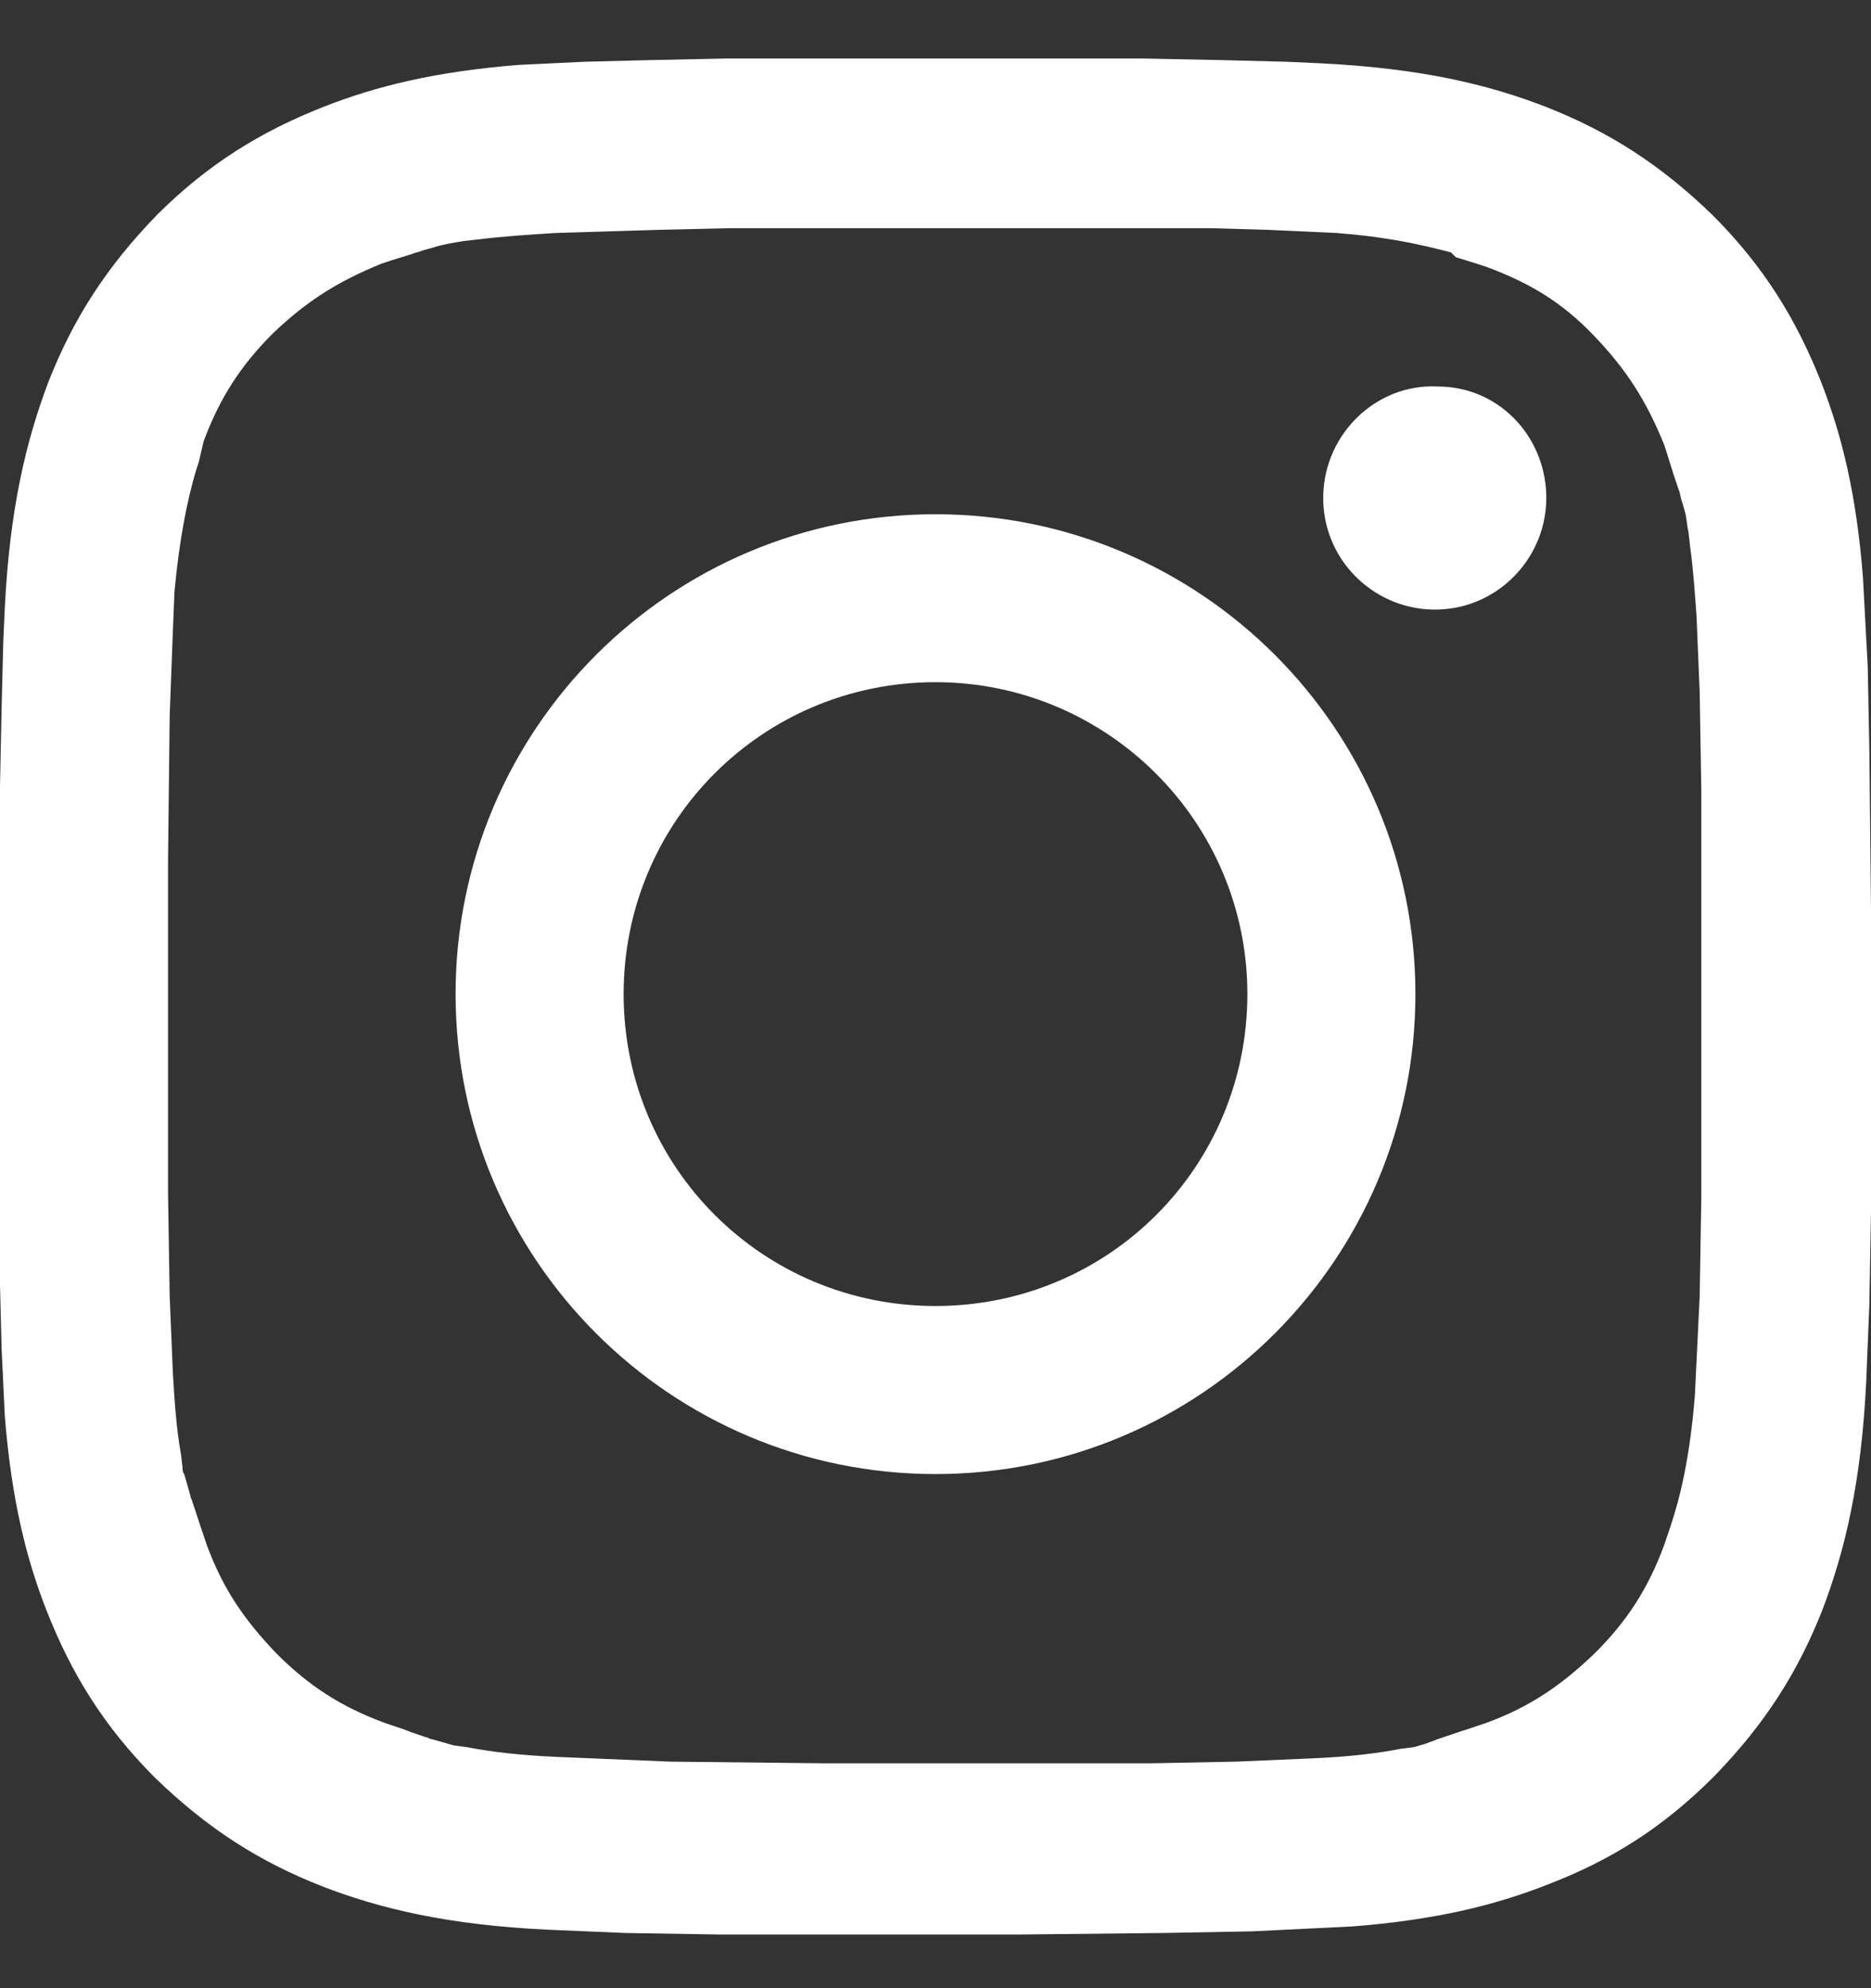
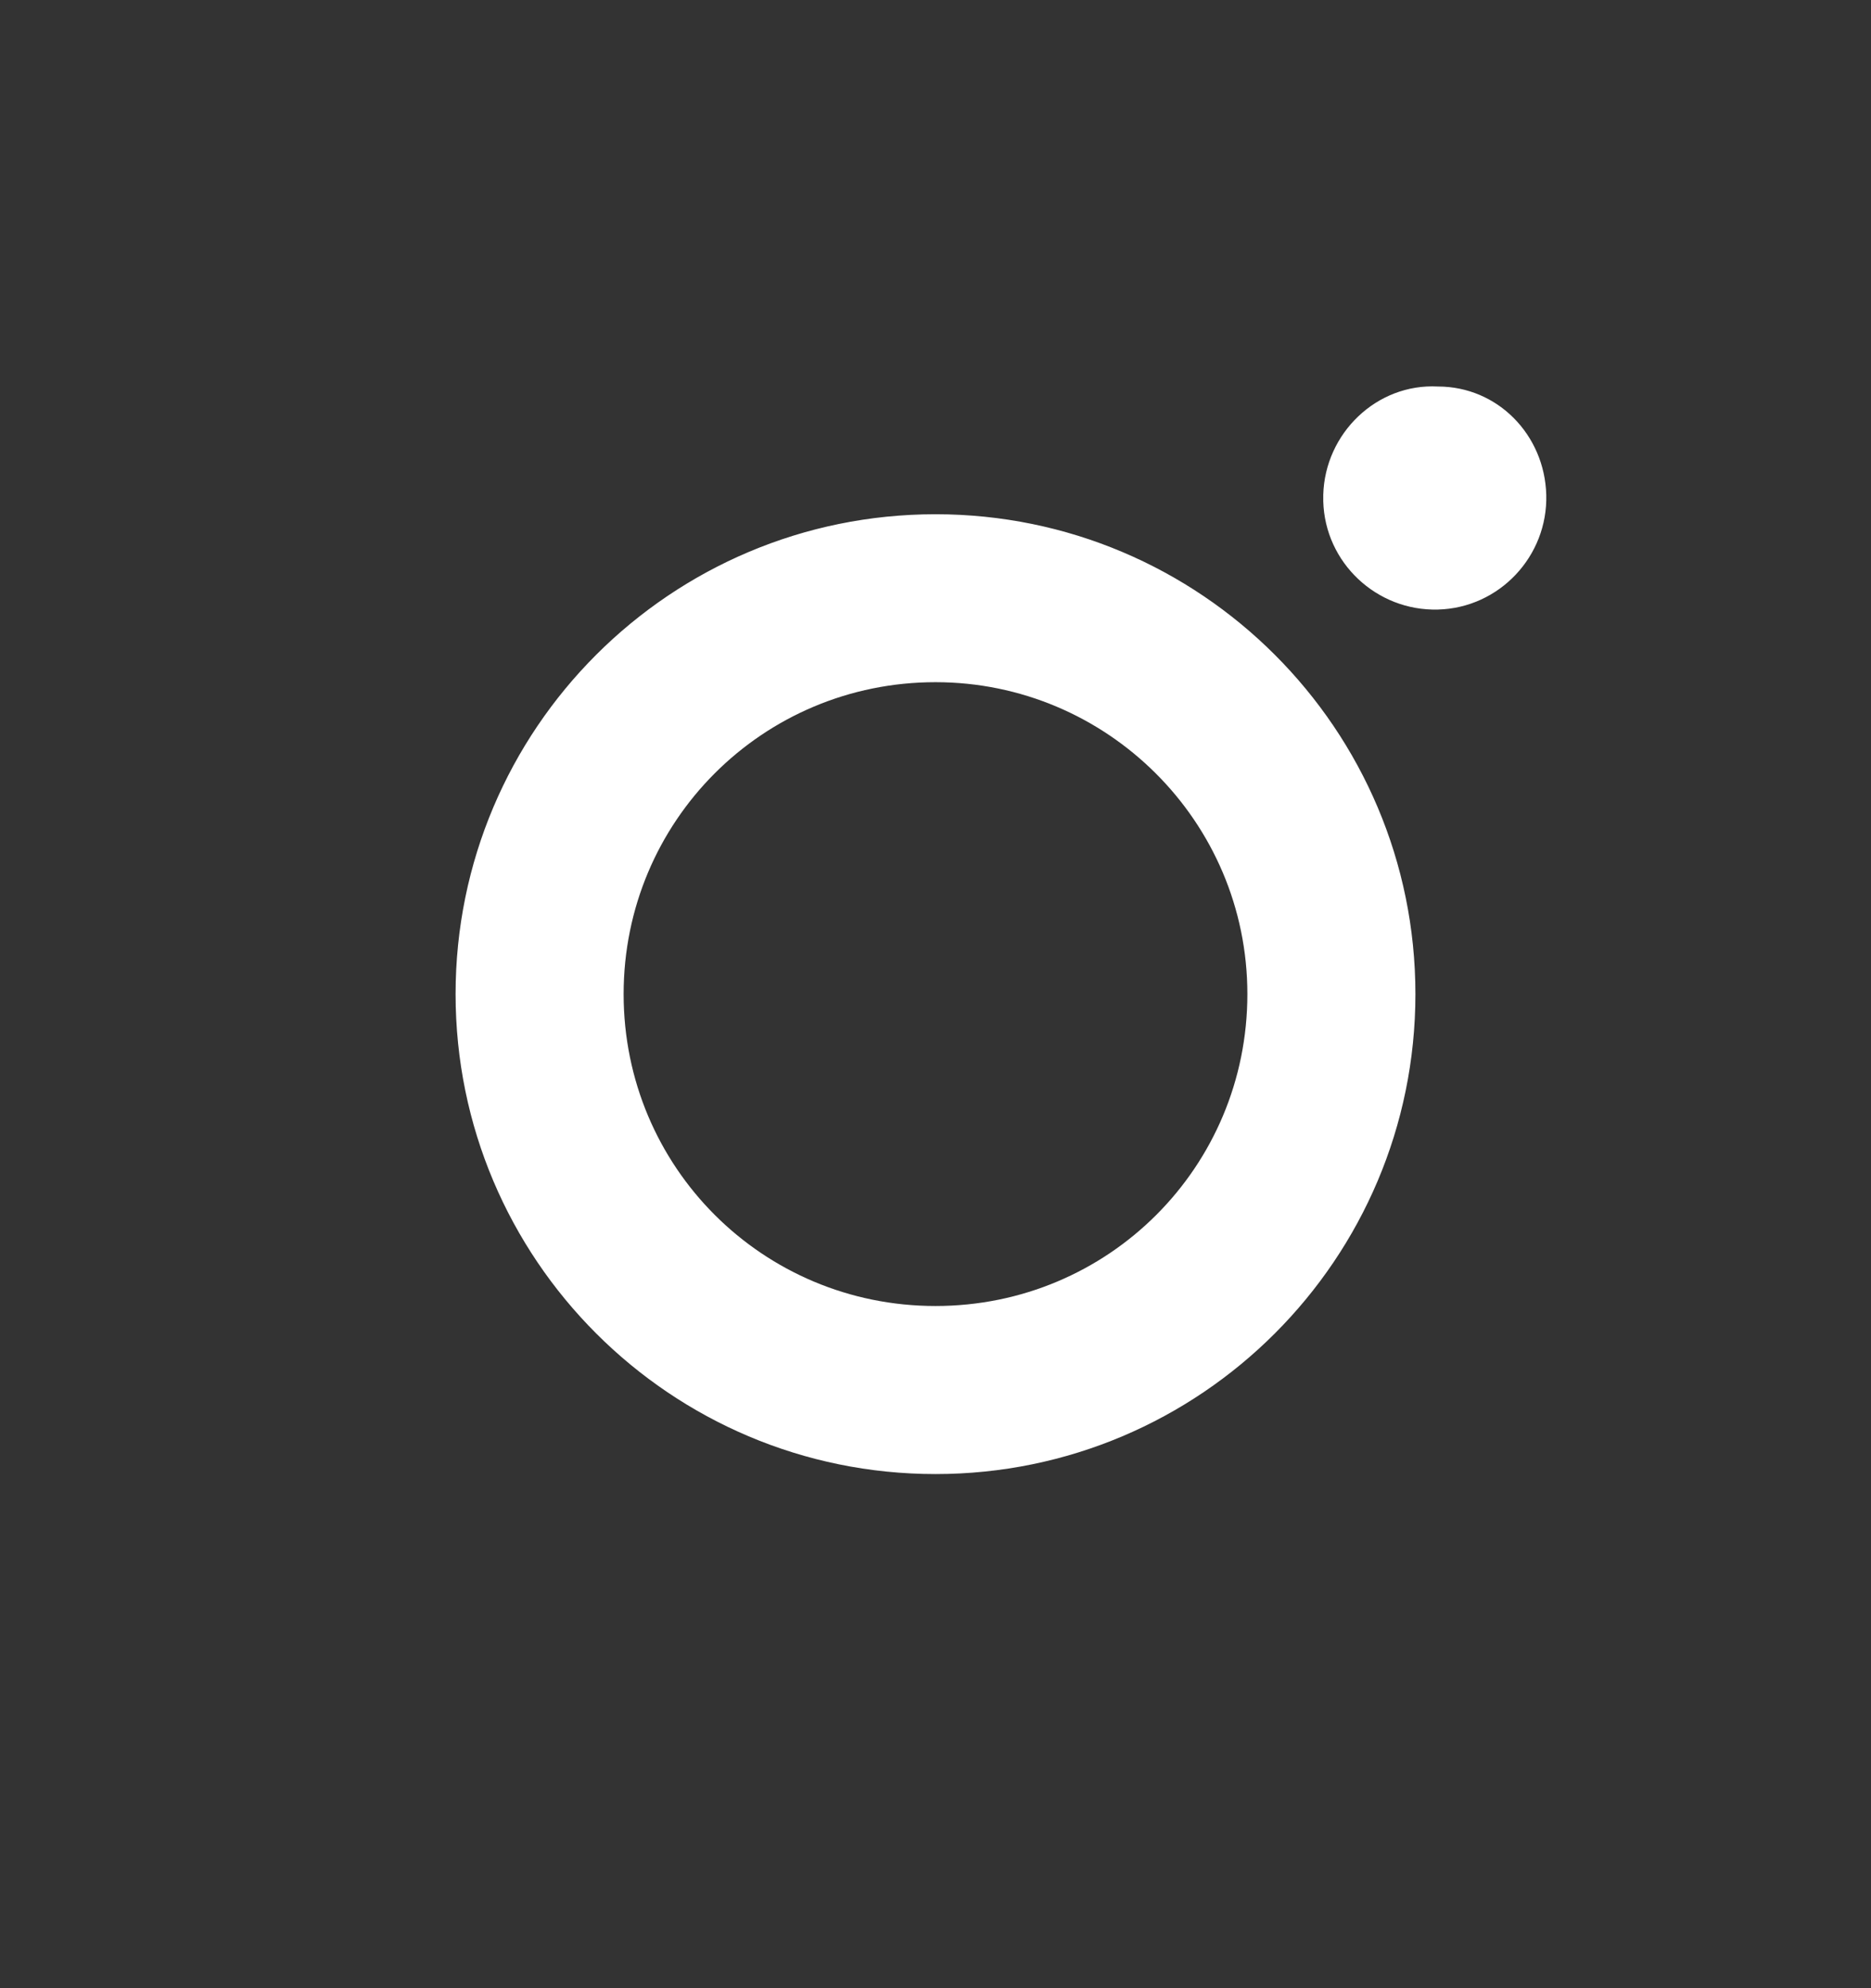
<svg xmlns="http://www.w3.org/2000/svg" width="16" height="17" viewBox="0 0 16 17" fill="none">
  <rect x="0" y="0" width="16" height="17" fill="#333333" stroke="none" />
-   <path d="M8.732 0.5H9.769L10.446 0.514L10.998 0.528L11.288 0.541C12.145 0.583 12.725 0.721 13.223 0.915C13.748 1.122 14.19 1.398 14.646 1.84C15.088 2.282 15.364 2.738 15.572 3.263C15.751 3.719 15.876 4.231 15.931 4.935L15.972 5.695L15.986 6.414L16 7.782V10.351L15.986 11.153L15.959 11.816C15.917 12.673 15.779 13.253 15.585 13.764C15.378 14.289 15.102 14.731 14.66 15.187C14.218 15.63 13.775 15.906 13.237 16.113C12.781 16.293 12.269 16.417 11.565 16.472L10.708 16.514L9.948 16.528L8.718 16.541H6.149L5.347 16.528L4.684 16.5C3.827 16.459 3.247 16.32 2.75 16.127C2.225 15.92 1.782 15.643 1.326 15.201C0.884 14.759 0.608 14.303 0.401 13.778C0.221 13.322 0.097 12.811 0.041 12.106L0.014 11.54L0 10.987L0 10.269V8.997V6.718L0.014 6.041L0.028 5.488L0.041 5.198C0.083 4.355 0.221 3.775 0.415 3.263C0.622 2.738 0.898 2.296 1.34 1.84C1.782 1.398 2.238 1.122 2.763 0.915C3.219 0.735 3.731 0.611 4.435 0.555L5.002 0.528L5.554 0.514L6.218 0.5H7.254C7.268 0.5 8.732 0.5 8.732 0.5ZM9.741 1.951H6.245L5.637 1.965L4.753 1.992C4.532 2.006 4.311 2.02 4.09 2.047L3.965 2.061C3.883 2.075 3.786 2.089 3.703 2.117L3.606 2.144C3.579 2.158 3.551 2.158 3.523 2.172L3.344 2.227L3.261 2.255C2.888 2.407 2.625 2.573 2.335 2.849C2.059 3.125 1.879 3.402 1.741 3.775L1.699 3.954L1.672 4.037C1.603 4.272 1.534 4.604 1.492 5.06L1.478 5.405L1.451 6.123L1.437 7.353V10.2L1.451 11.084L1.478 11.733C1.492 11.968 1.506 12.203 1.548 12.438L1.561 12.548C1.561 12.562 1.561 12.59 1.575 12.604L1.603 12.7L1.63 12.797C1.63 12.811 1.644 12.825 1.644 12.838L1.672 12.921L1.699 13.004L1.713 13.046L1.769 13.212C1.907 13.585 2.086 13.847 2.363 14.137C2.639 14.414 2.915 14.593 3.288 14.731L3.454 14.787L3.523 14.814L3.565 14.828L3.648 14.856C3.661 14.856 3.675 14.87 3.689 14.87L3.786 14.897L3.883 14.925L3.993 14.939C4.2 14.98 4.449 15.008 4.753 15.022L5.734 15.063L7.033 15.077H9.851L10.57 15.063L11.219 15.035C11.523 15.022 11.772 14.994 11.979 14.953L12.09 14.939L12.187 14.911L12.297 14.87L12.338 14.856L12.421 14.828L12.504 14.8L12.546 14.787L12.712 14.731C13.085 14.593 13.347 14.414 13.637 14.137C13.914 13.861 14.093 13.585 14.231 13.212L14.287 13.046C14.37 12.797 14.453 12.452 14.494 11.927L14.535 11.084L14.549 10.227V8.997V6.773L14.535 5.916L14.508 5.267C14.494 5.073 14.48 4.866 14.453 4.673L14.439 4.548C14.425 4.493 14.425 4.438 14.411 4.383L14.383 4.286C14.37 4.258 14.37 4.217 14.356 4.189L14.328 4.106L14.314 4.065L14.245 3.844L14.231 3.802C14.079 3.429 13.914 3.167 13.637 2.877C13.361 2.586 13.085 2.421 12.712 2.282L12.629 2.255L12.449 2.199L12.408 2.158L12.297 2.13C12.076 2.075 11.8 2.02 11.427 1.992L10.832 1.965L10.349 1.951H9.741Z" fill="white" />
  <path d="M8 4.397C10.266 4.397 12.104 6.234 12.104 8.5C12.104 10.766 10.266 12.604 8 12.604C5.734 12.604 3.896 10.766 3.896 8.5C3.896 6.234 5.734 4.397 8 4.397ZM8 5.833C6.522 5.833 5.333 7.022 5.333 8.5C5.333 9.979 6.522 11.167 8 11.167C9.479 11.167 10.667 9.979 10.667 8.5C10.667 7.022 9.465 5.833 8 5.833ZM13.223 4.231C13.237 4.756 12.822 5.198 12.297 5.212C11.772 5.226 11.33 4.811 11.316 4.286C11.316 4.272 11.316 4.245 11.316 4.231C11.33 3.706 11.772 3.277 12.297 3.305C12.808 3.305 13.209 3.719 13.223 4.231Z" fill="white" />
</svg>